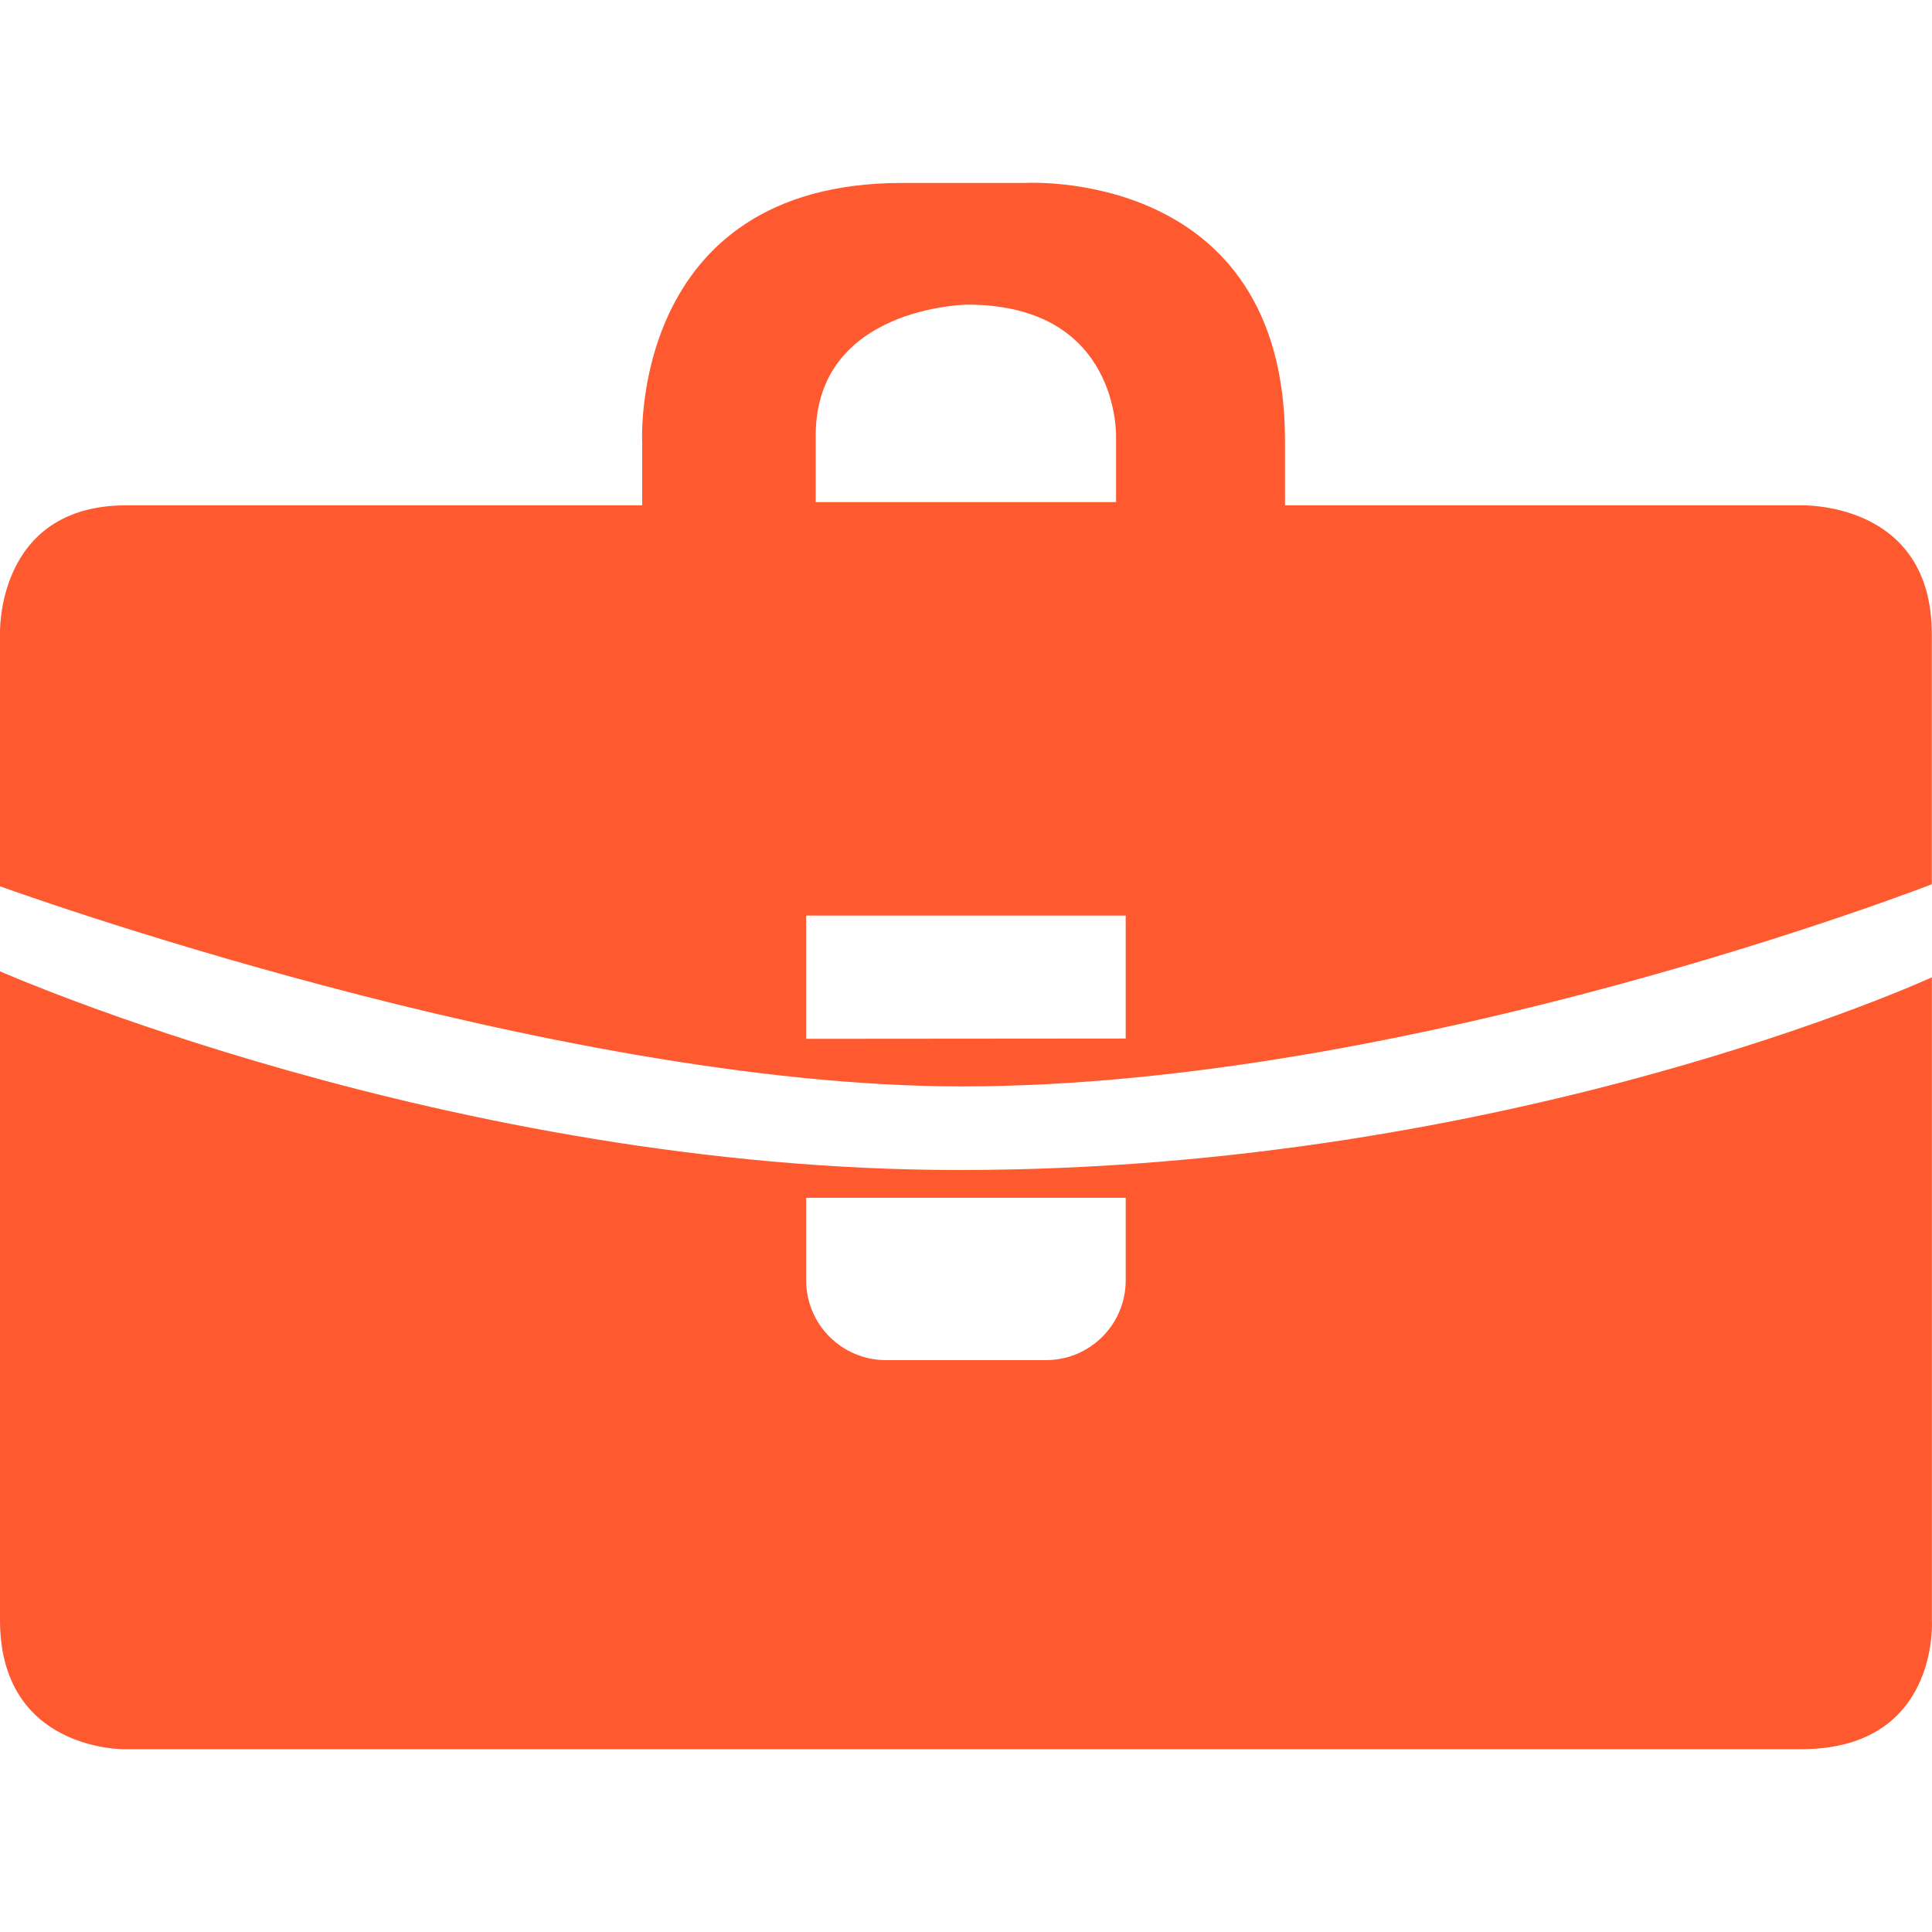
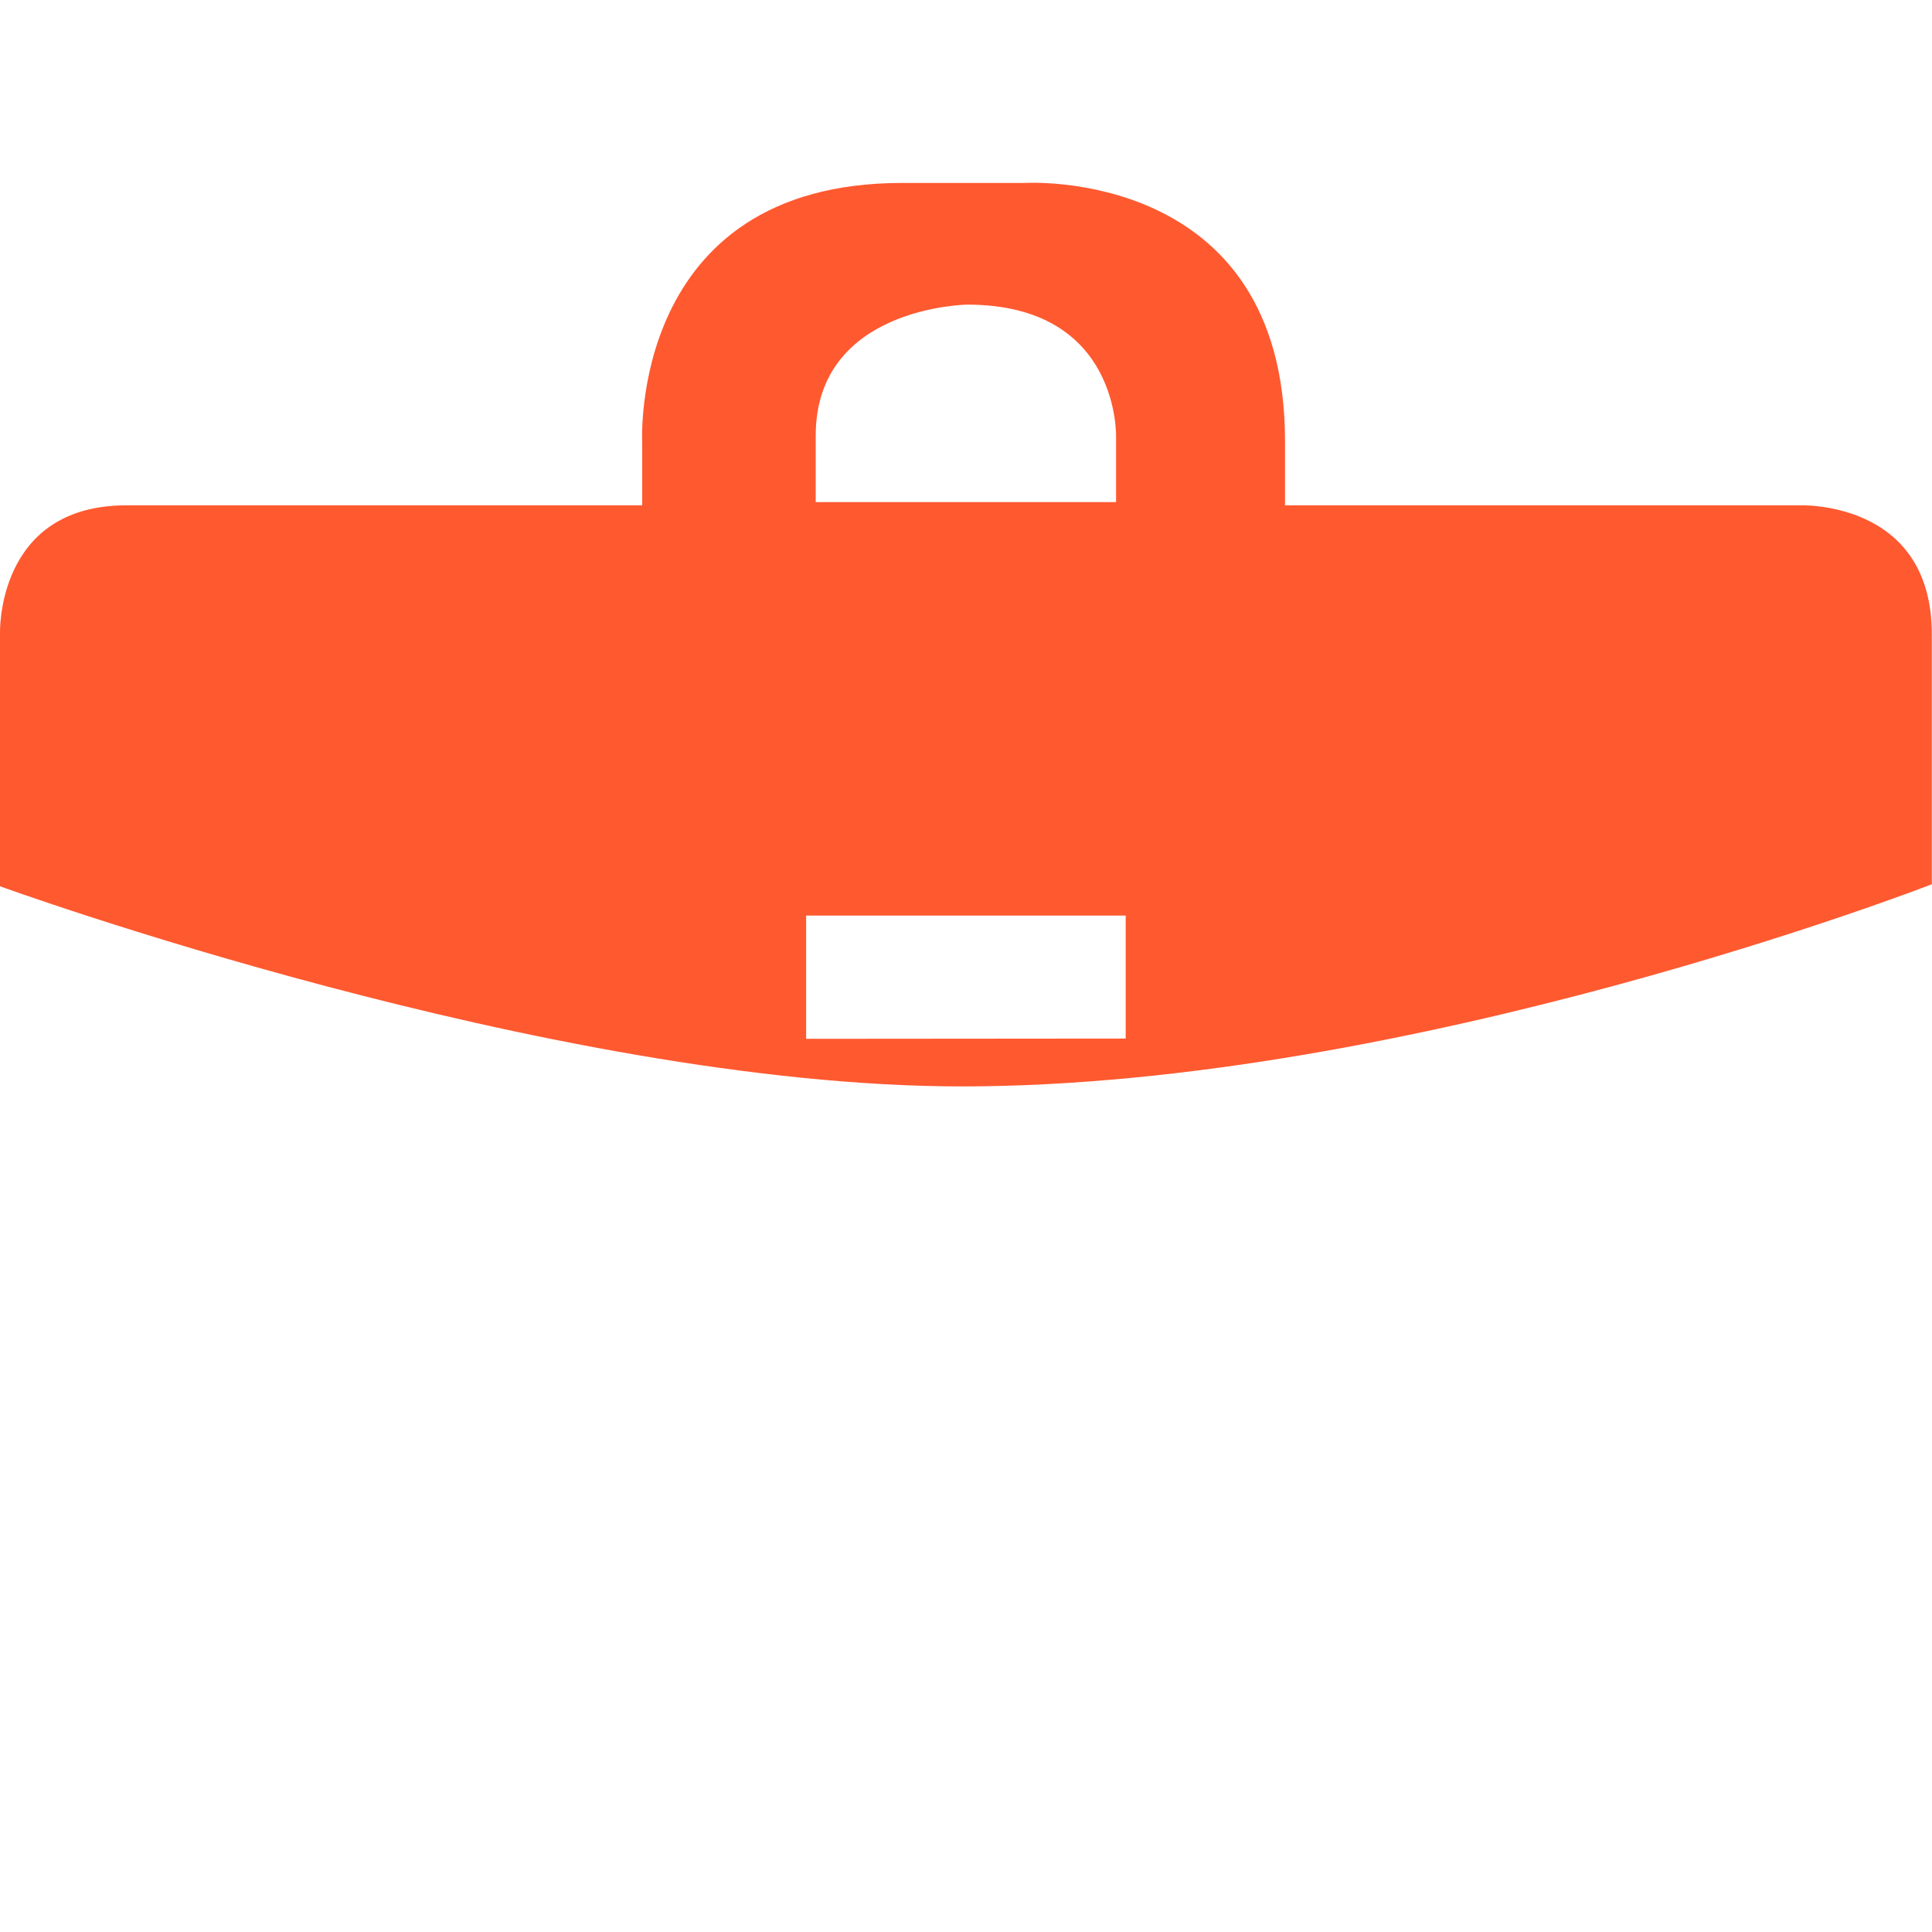
<svg xmlns="http://www.w3.org/2000/svg" width="52" height="52" viewBox="0 0 52 52" fill="none">
  <g clip-path="url(#clip0)">
    <path d="M48.417 13.601H34.586V11.868C34.586 4.491 27.588 4.924 27.588 4.924H24.28C16.904 4.924 17.285 11.92 17.285 11.92V13.601H3.401C-0.127 13.601 -4.27275e-05 17.074 -4.27275e-05 17.074V23.854C-4.27275e-05 23.854 14.807 29.241 25.891 29.241C38.003 29.241 51.995 23.8 51.995 23.8V17.074C51.997 13.436 48.417 13.601 48.417 13.601ZM21.955 11.724C21.955 8.25 26.031 8.199 26.031 8.199C30.165 8.199 30.039 11.777 30.039 11.777V13.514H21.955V11.724ZM30.298 27.953L21.697 27.96V24.643H30.298V27.953Z" fill="#FF5930" />
-     <path d="M51.997 43.606V26.304C51.997 26.304 40.733 31.491 25.818 31.491C12.097 31.491 0 26.143 0 26.143V43.605C0 47.131 3.345 47.08 3.345 47.08H48.474C52.215 47.081 51.997 43.606 51.997 43.606ZM30.299 34.456C30.299 35.647 29.339 36.608 28.151 36.608H23.847C22.659 36.608 21.697 35.647 21.697 34.456V32.238H30.299V34.456Z" fill="#FF5930" />
  </g>
  <defs>
    <clipPath id="clip0">
      <rect width="52" height="52" fill="white" />
    </clipPath>
  </defs>
</svg>